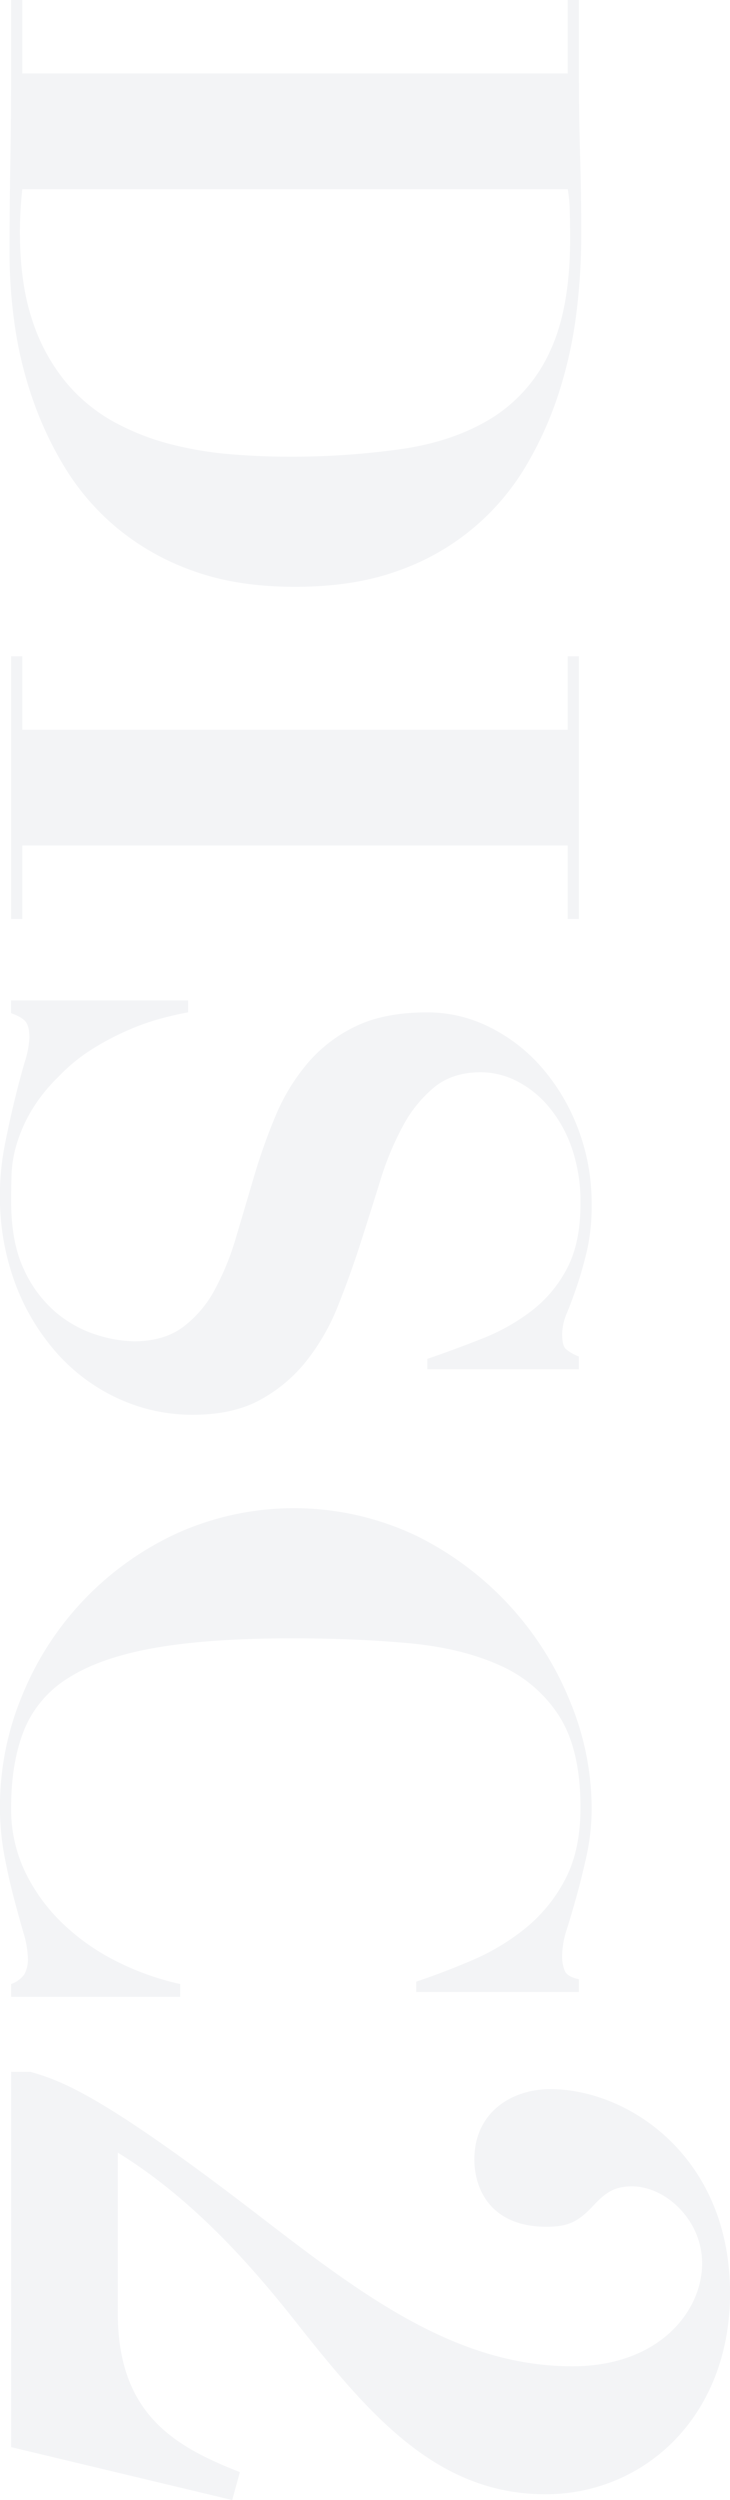
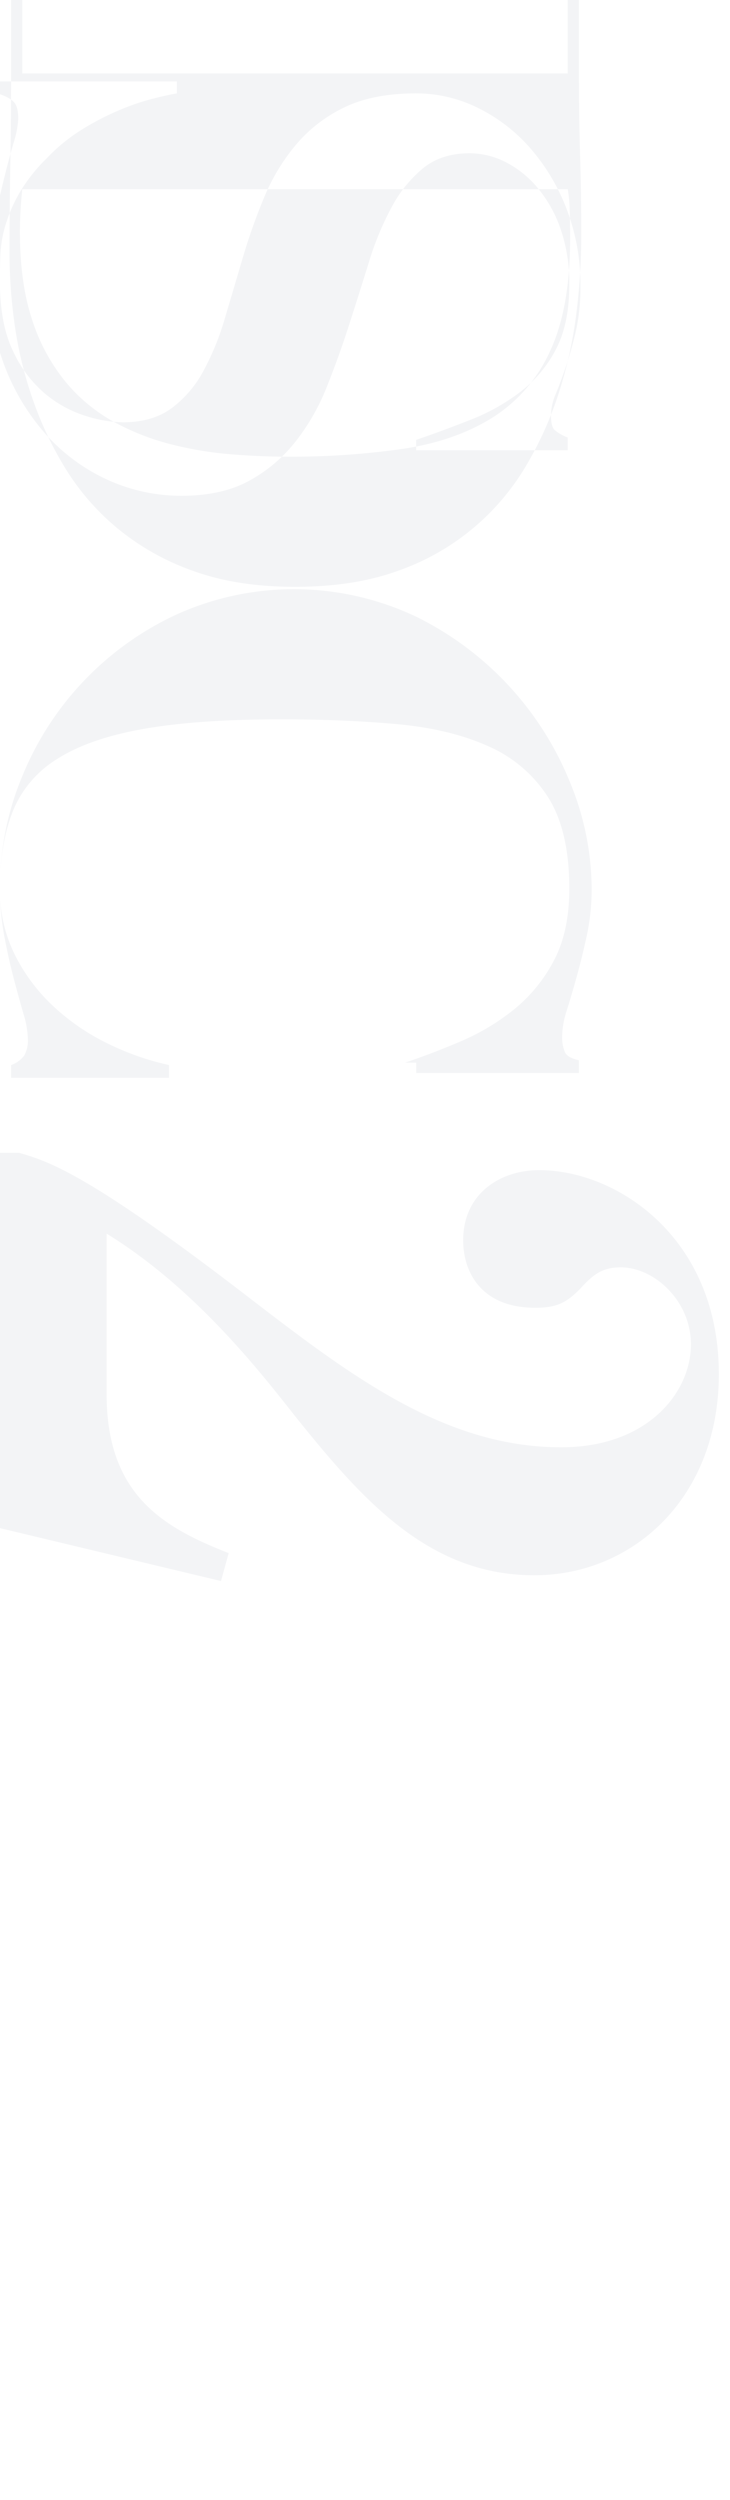
<svg xmlns="http://www.w3.org/2000/svg" width="212.688" height="727.5" viewBox="0 0 212.688 727.5">
  <defs>
    <style>
      .cls-1 {
        fill: #0b243e;
        fill-rule: evenodd;
        opacity: 0.05;
      }
    </style>
  </defs>
-   <path id="DISC2.svg" class="cls-1" d="M959.361,4519.25q0,15.1,3.6,25.79a54.867,54.867,0,0,0,9.758,18.01,48.925,48.925,0,0,0,14.056,11.61,71.35,71.35,0,0,0,16.614,6.51,104.524,104.524,0,0,0,17.42,2.9q8.715,0.7,16.38.7a228.047,228.047,0,0,0,34.04-2.32q15.21-2.34,26.02-9.18a44.543,44.543,0,0,0,16.61-19.29q5.805-12.42,5.81-32.64,0-4.65-.12-8.36a38.067,38.067,0,0,0-.58-6.04H960.058a120.241,120.241,0,0,0-.7,12.31h0Zm159.609-67.38h3.26v21.38q0,11.85.34,23.7,0.36,11.85.35,23.69a185.6,185.6,0,0,1-1.39,22.08,126.04,126.04,0,0,1-5,23,103.815,103.815,0,0,1-9.64,21.6,70.108,70.108,0,0,1-37.4,30.67q-12.78,4.65-29.97,4.65-16.965,0-29.74-4.65a72.711,72.711,0,0,1-22.075-12.43,71,71,0,0,1-15.333-17.77A102.884,102.884,0,0,1,962.73,4567a115.091,115.091,0,0,1-5-21.38,150.7,150.7,0,0,1-1.394-19.63q0-13.245.232-26.37t0.232-26.37v-21.38h3.253v21.38H1118.97v-21.38Zm3.26,267.42h-3.26v-21.38H960.058v21.38h-3.253v-76.44h3.253v21.38H1118.97v-21.38h3.26v76.44Zm-113.85,27.18q-2.79.465-7.32,1.63a68.422,68.422,0,0,0-9.753,3.37,78.013,78.013,0,0,0-10.688,5.57,50.887,50.887,0,0,0-10.106,8.25,48.1,48.1,0,0,0-8.132,10.34,44.348,44.348,0,0,0-4.065,9.52,35.355,35.355,0,0,0-1.394,8.6q-0.12,4.065-.117,7.55,0,12.315,3.834,20.21a35.794,35.794,0,0,0,9.409,12.43,34.323,34.323,0,0,0,11.733,6.39,38.019,38.019,0,0,0,10.8,1.86q8.594,0,14.176-4.06a32.822,32.822,0,0,0,9.29-10.81,76.862,76.862,0,0,0,6.27-15.33q2.565-8.595,5.23-17.66a170.28,170.28,0,0,1,6.27-17.66,58.573,58.573,0,0,1,9.3-15.33,42.268,42.268,0,0,1,14.05-10.8q8.37-4.065,20.91-4.07a40.371,40.371,0,0,1,17.89,4.18,48.859,48.859,0,0,1,15.22,11.62,58.965,58.965,0,0,1,10.69,17.77,60.941,60.941,0,0,1,4.06,22.42,58.2,58.2,0,0,1-1.39,13.48q-1.4,5.805-2.91,10.22c-1,2.94-1.97,5.54-2.9,7.78a16.261,16.261,0,0,0-1.39,6.16c0,2.17.34,3.6,1.04,4.3a12.547,12.547,0,0,0,3.84,2.21v3.71h-44.15v-3.02q8.13-2.79,16.03-5.92a59.369,59.369,0,0,0,14.29-8.02,37.346,37.346,0,0,0,10.34-12.31q3.945-7.44,3.95-18.82a47.989,47.989,0,0,0-2.56-16.38,37.908,37.908,0,0,0-6.73-11.96,29.724,29.724,0,0,0-9.3-7.44,23.17,23.17,0,0,0-10.45-2.55q-8.145,0-13.48,4.29a37.329,37.329,0,0,0-9.17,11.27,86,86,0,0,0-6.63,15.92q-2.775,8.94-5.8,18.35t-6.62,18.36a63.165,63.165,0,0,1-9.18,15.91,44.051,44.051,0,0,1-13.48,11.27q-7.89,4.29-19.51,4.3a51.593,51.593,0,0,1-21.61-4.65,54.123,54.123,0,0,1-17.889-13.13,64.286,64.286,0,0,1-12.2-20.21,72.064,72.064,0,0,1-4.53-26.14,73.872,73.872,0,0,1,1.394-14.29q1.394-7.08,2.9-13.24c1-4.1,1.975-7.75,2.9-10.92a28.217,28.217,0,0,0,1.394-7.08c0-2.18-.348-3.72-1.046-4.65s-2.131-1.78-4.3-2.56v-3.71h51.575v3.48Zm66.45,282.05q7.665-2.55,16.15-6.16a65.856,65.856,0,0,0,15.56-9.29,45.318,45.318,0,0,0,11.62-14.17q4.53-8.49,4.53-21.03,0-16.95-6.27-26.72a39.3,39.3,0,0,0-17.43-14.75q-11.145-4.995-26.6-6.39t-33.8-1.39q-24.165,0-39.965,2.79t-25.092,8.71a31.854,31.854,0,0,0-13.01,15.33q-3.72,9.42-3.718,22.42a42.282,42.282,0,0,0,4.182,18.94,52.452,52.452,0,0,0,11.036,14.98,64.287,64.287,0,0,0,15.682,10.92,78.933,78.933,0,0,0,18.355,6.51v3.72H956.805v-3.72a8.152,8.152,0,0,0,3.834-2.79,9.152,9.152,0,0,0,1.045-4.88,27.233,27.233,0,0,0-1.277-7.2c-0.854-2.95-1.783-6.31-2.789-10.11s-1.934-7.94-2.788-12.43a76.138,76.138,0,0,1-1.277-14.17,83.935,83.935,0,0,1,6.621-32.76,88.672,88.672,0,0,1,45.186-46.93,83.187,83.187,0,0,1,69.47.81,92.226,92.226,0,0,1,44.96,48.56,81.634,81.634,0,0,1,6.15,30.32,64.725,64.725,0,0,1-1.39,13.82q-1.4,6.39-2.91,11.85t-2.9,9.88a25.475,25.475,0,0,0-1.39,7.43,11.2,11.2,0,0,0,.81,4.88c0.54,1.08,1.89,1.86,4.07,2.32v3.72h-47.4v-3.02Zm-118.025,26.24v109.21l64.405,15.4,2.24-8.12c-18.48-7.28-35.563-16.52-35.563-46.2v-46.77c24.643,15.13,43.123,38.09,54.323,52.37,20.16,25.2,39.48,47.04,70.28,47.04,28.84,0,53.77-22.68,53.77-58.52,0-39.77-29.69-59.37-52.37-59.37-11.2,0-22.12,6.72-22.12,20.44,0,8.97,5.04,19.61,21,19.61,6.16,0,8.96-1.4,12.88-5.32,3.64-3.92,6.16-6.44,12.04-6.44,9.8,0,20.44,9.8,20.44,22.4,0,14-12.6,29.96-37.8,29.96-34.16,0-61.6-21-91.84-44.24-45.924-35.29-57.4-38.93-66.084-41.45h-5.6Z" transform="translate(-953.562 -4451.88)" />
+   <path id="DISC2.svg" class="cls-1" d="M959.361,4519.25q0,15.1,3.6,25.79a54.867,54.867,0,0,0,9.758,18.01,48.925,48.925,0,0,0,14.056,11.61,71.35,71.35,0,0,0,16.614,6.51,104.524,104.524,0,0,0,17.42,2.9q8.715,0.7,16.38.7a228.047,228.047,0,0,0,34.04-2.32q15.21-2.34,26.02-9.18a44.543,44.543,0,0,0,16.61-19.29q5.805-12.42,5.81-32.64,0-4.65-.12-8.36a38.067,38.067,0,0,0-.58-6.04H960.058a120.241,120.241,0,0,0-.7,12.31h0Zm159.609-67.38h3.26v21.38q0,11.85.34,23.7,0.36,11.85.35,23.69a185.6,185.6,0,0,1-1.39,22.08,126.04,126.04,0,0,1-5,23,103.815,103.815,0,0,1-9.64,21.6,70.108,70.108,0,0,1-37.4,30.67q-12.78,4.65-29.97,4.65-16.965,0-29.74-4.65a72.711,72.711,0,0,1-22.075-12.43,71,71,0,0,1-15.333-17.77A102.884,102.884,0,0,1,962.73,4567a115.091,115.091,0,0,1-5-21.38,150.7,150.7,0,0,1-1.394-19.63q0-13.245.232-26.37t0.232-26.37v-21.38h3.253v21.38H1118.97v-21.38Zh-3.26v-21.38H960.058v21.38h-3.253v-76.44h3.253v21.38H1118.97v-21.38h3.26v76.44Zm-113.85,27.18q-2.79.465-7.32,1.63a68.422,68.422,0,0,0-9.753,3.37,78.013,78.013,0,0,0-10.688,5.57,50.887,50.887,0,0,0-10.106,8.25,48.1,48.1,0,0,0-8.132,10.34,44.348,44.348,0,0,0-4.065,9.52,35.355,35.355,0,0,0-1.394,8.6q-0.12,4.065-.117,7.55,0,12.315,3.834,20.21a35.794,35.794,0,0,0,9.409,12.43,34.323,34.323,0,0,0,11.733,6.39,38.019,38.019,0,0,0,10.8,1.86q8.594,0,14.176-4.06a32.822,32.822,0,0,0,9.29-10.81,76.862,76.862,0,0,0,6.27-15.33q2.565-8.595,5.23-17.66a170.28,170.28,0,0,1,6.27-17.66,58.573,58.573,0,0,1,9.3-15.33,42.268,42.268,0,0,1,14.05-10.8q8.37-4.065,20.91-4.07a40.371,40.371,0,0,1,17.89,4.18,48.859,48.859,0,0,1,15.22,11.62,58.965,58.965,0,0,1,10.69,17.77,60.941,60.941,0,0,1,4.06,22.42,58.2,58.2,0,0,1-1.39,13.48q-1.4,5.805-2.91,10.22c-1,2.94-1.97,5.54-2.9,7.78a16.261,16.261,0,0,0-1.39,6.16c0,2.17.34,3.6,1.04,4.3a12.547,12.547,0,0,0,3.84,2.21v3.71h-44.15v-3.02q8.13-2.79,16.03-5.92a59.369,59.369,0,0,0,14.29-8.02,37.346,37.346,0,0,0,10.34-12.31q3.945-7.44,3.95-18.82a47.989,47.989,0,0,0-2.56-16.38,37.908,37.908,0,0,0-6.73-11.96,29.724,29.724,0,0,0-9.3-7.44,23.17,23.17,0,0,0-10.45-2.55q-8.145,0-13.48,4.29a37.329,37.329,0,0,0-9.17,11.27,86,86,0,0,0-6.63,15.92q-2.775,8.94-5.8,18.35t-6.62,18.36a63.165,63.165,0,0,1-9.18,15.91,44.051,44.051,0,0,1-13.48,11.27q-7.89,4.29-19.51,4.3a51.593,51.593,0,0,1-21.61-4.65,54.123,54.123,0,0,1-17.889-13.13,64.286,64.286,0,0,1-12.2-20.21,72.064,72.064,0,0,1-4.53-26.14,73.872,73.872,0,0,1,1.394-14.29q1.394-7.08,2.9-13.24c1-4.1,1.975-7.75,2.9-10.92a28.217,28.217,0,0,0,1.394-7.08c0-2.18-.348-3.72-1.046-4.65s-2.131-1.78-4.3-2.56v-3.71h51.575v3.48Zm66.45,282.05q7.665-2.55,16.15-6.16a65.856,65.856,0,0,0,15.56-9.29,45.318,45.318,0,0,0,11.62-14.17q4.53-8.49,4.53-21.03,0-16.95-6.27-26.72a39.3,39.3,0,0,0-17.43-14.75q-11.145-4.995-26.6-6.39t-33.8-1.39q-24.165,0-39.965,2.79t-25.092,8.71a31.854,31.854,0,0,0-13.01,15.33q-3.72,9.42-3.718,22.42a42.282,42.282,0,0,0,4.182,18.94,52.452,52.452,0,0,0,11.036,14.98,64.287,64.287,0,0,0,15.682,10.92,78.933,78.933,0,0,0,18.355,6.51v3.72H956.805v-3.72a8.152,8.152,0,0,0,3.834-2.79,9.152,9.152,0,0,0,1.045-4.88,27.233,27.233,0,0,0-1.277-7.2c-0.854-2.95-1.783-6.31-2.789-10.11s-1.934-7.94-2.788-12.43a76.138,76.138,0,0,1-1.277-14.17,83.935,83.935,0,0,1,6.621-32.76,88.672,88.672,0,0,1,45.186-46.93,83.187,83.187,0,0,1,69.47.81,92.226,92.226,0,0,1,44.96,48.56,81.634,81.634,0,0,1,6.15,30.32,64.725,64.725,0,0,1-1.39,13.82q-1.4,6.39-2.91,11.85t-2.9,9.88a25.475,25.475,0,0,0-1.39,7.43,11.2,11.2,0,0,0,.81,4.88c0.54,1.08,1.89,1.86,4.07,2.32v3.72h-47.4v-3.02Zm-118.025,26.24v109.21l64.405,15.4,2.24-8.12c-18.48-7.28-35.563-16.52-35.563-46.2v-46.77c24.643,15.13,43.123,38.09,54.323,52.37,20.16,25.2,39.48,47.04,70.28,47.04,28.84,0,53.77-22.68,53.77-58.52,0-39.77-29.69-59.37-52.37-59.37-11.2,0-22.12,6.72-22.12,20.44,0,8.97,5.04,19.61,21,19.61,6.16,0,8.96-1.4,12.88-5.32,3.64-3.92,6.16-6.44,12.04-6.44,9.8,0,20.44,9.8,20.44,22.4,0,14-12.6,29.96-37.8,29.96-34.16,0-61.6-21-91.84-44.24-45.924-35.29-57.4-38.93-66.084-41.45h-5.6Z" transform="translate(-953.562 -4451.88)" />
</svg>